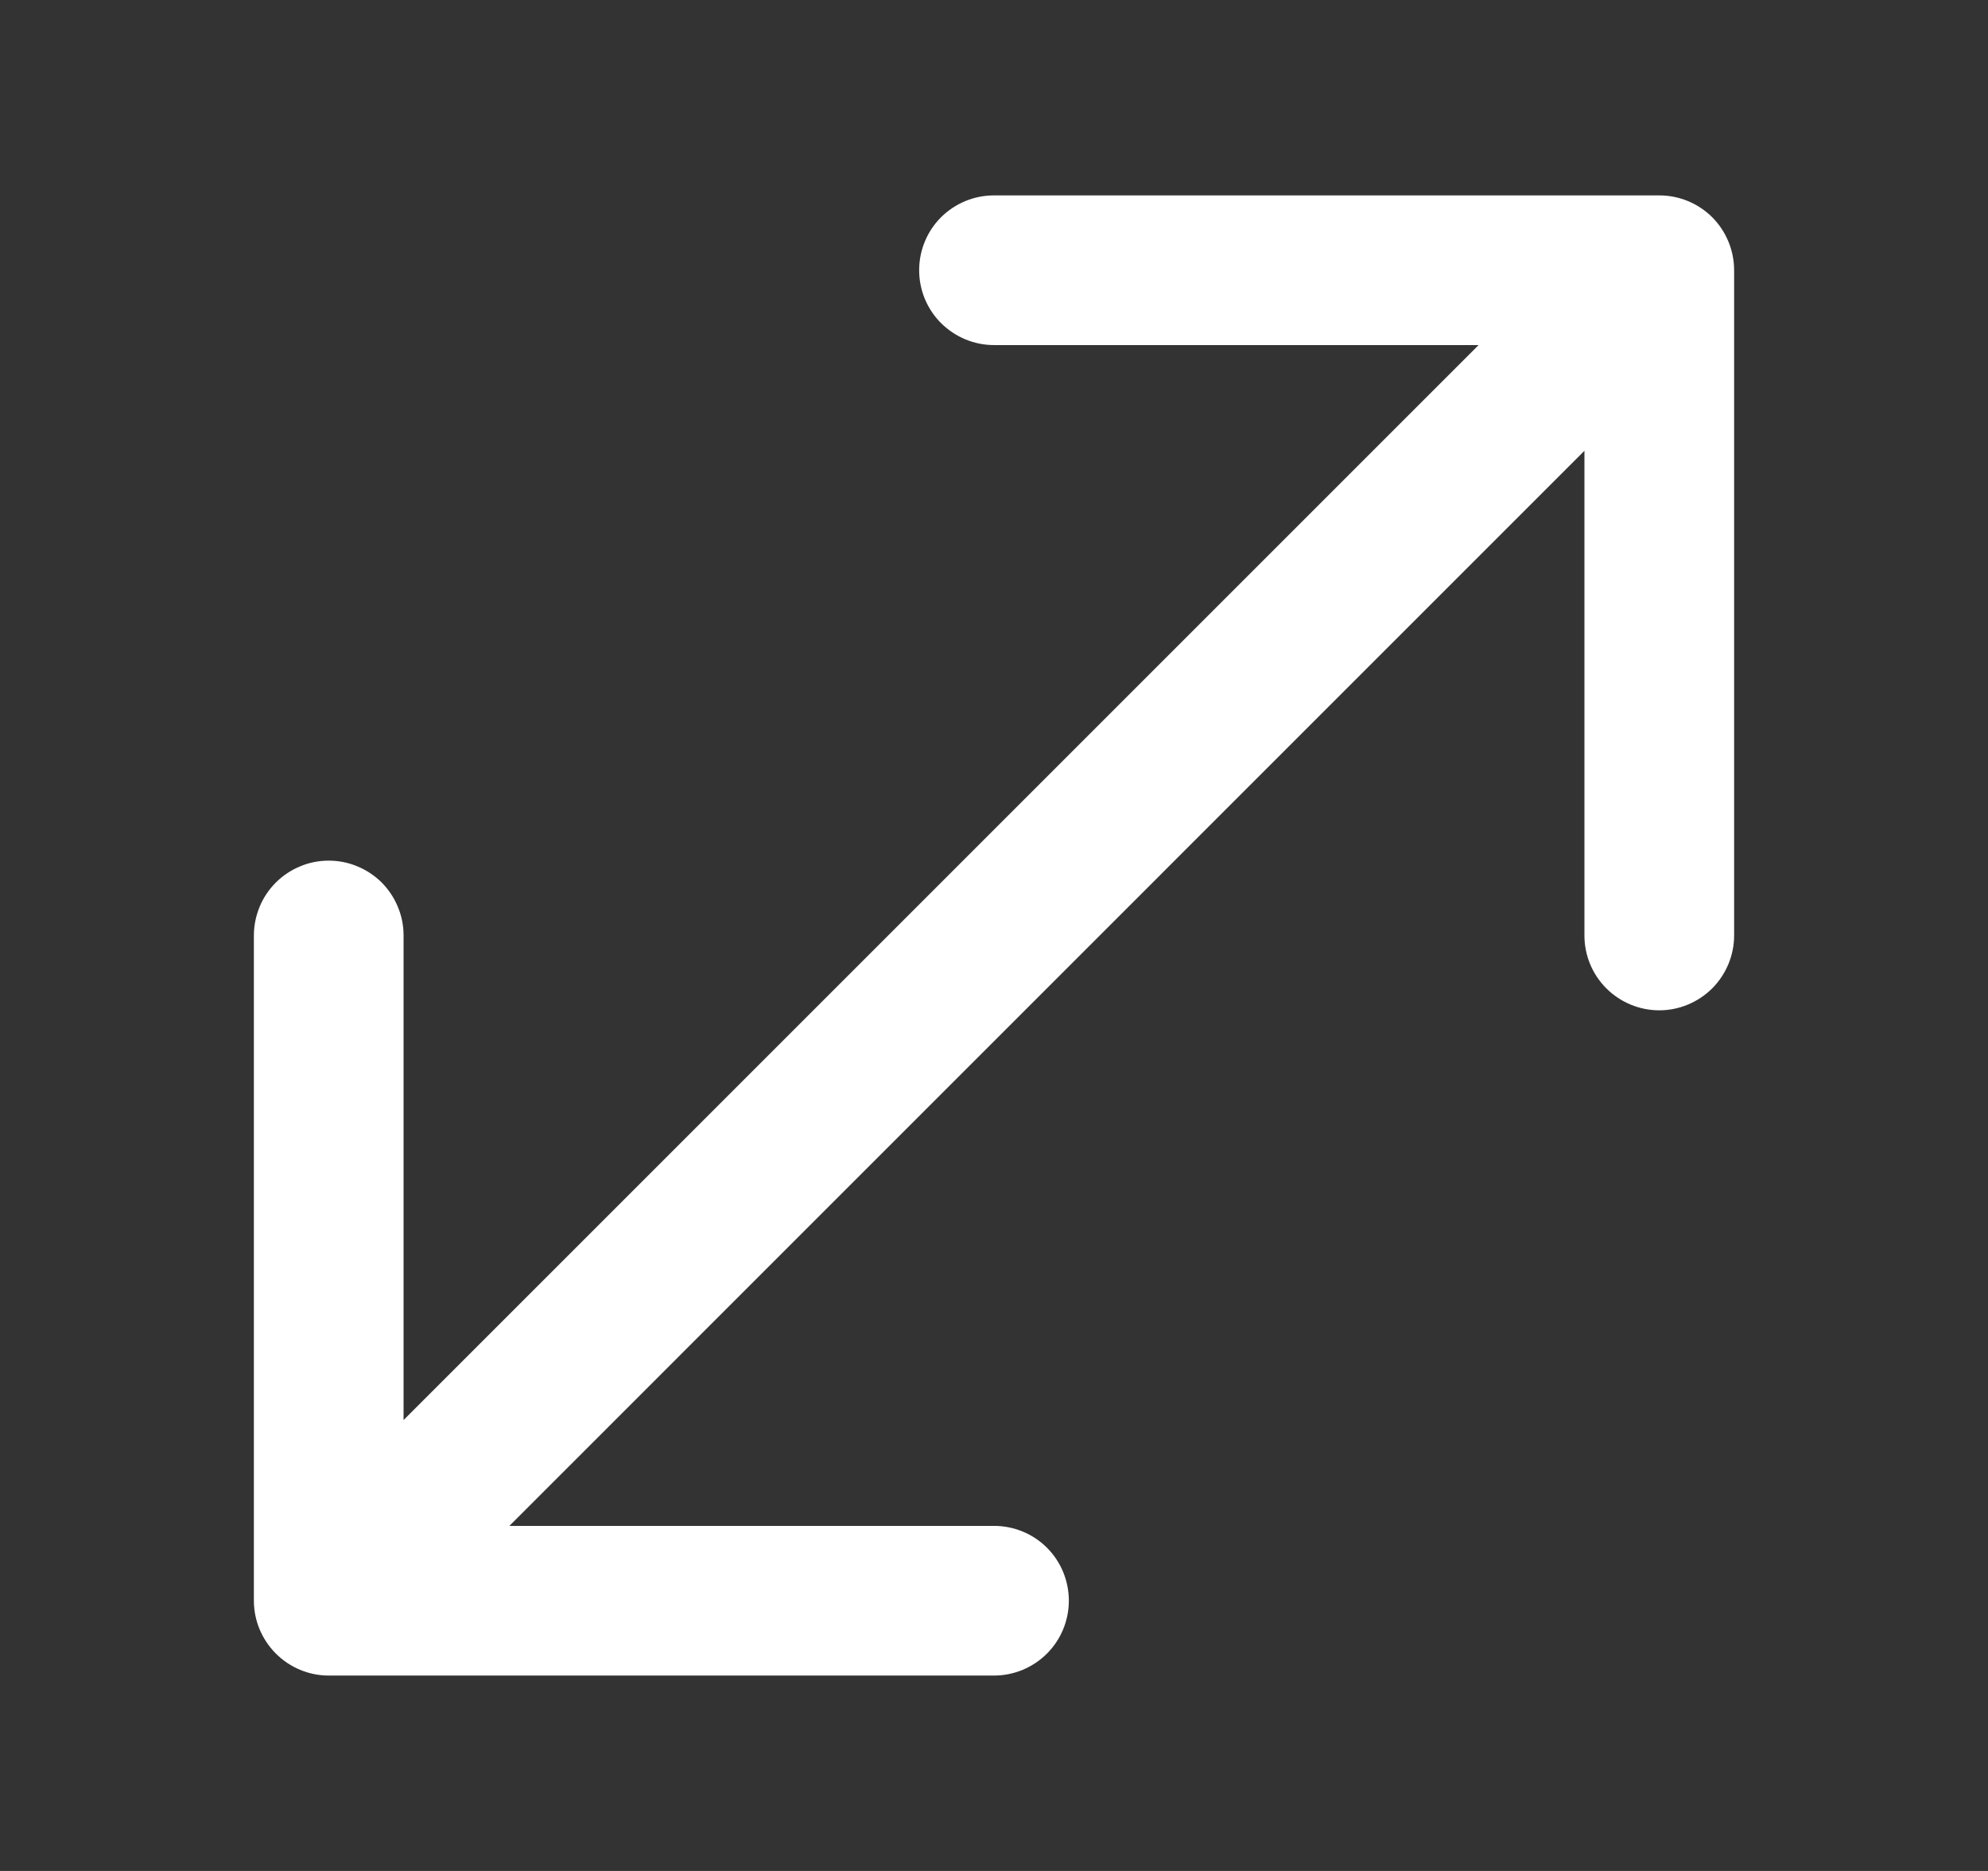
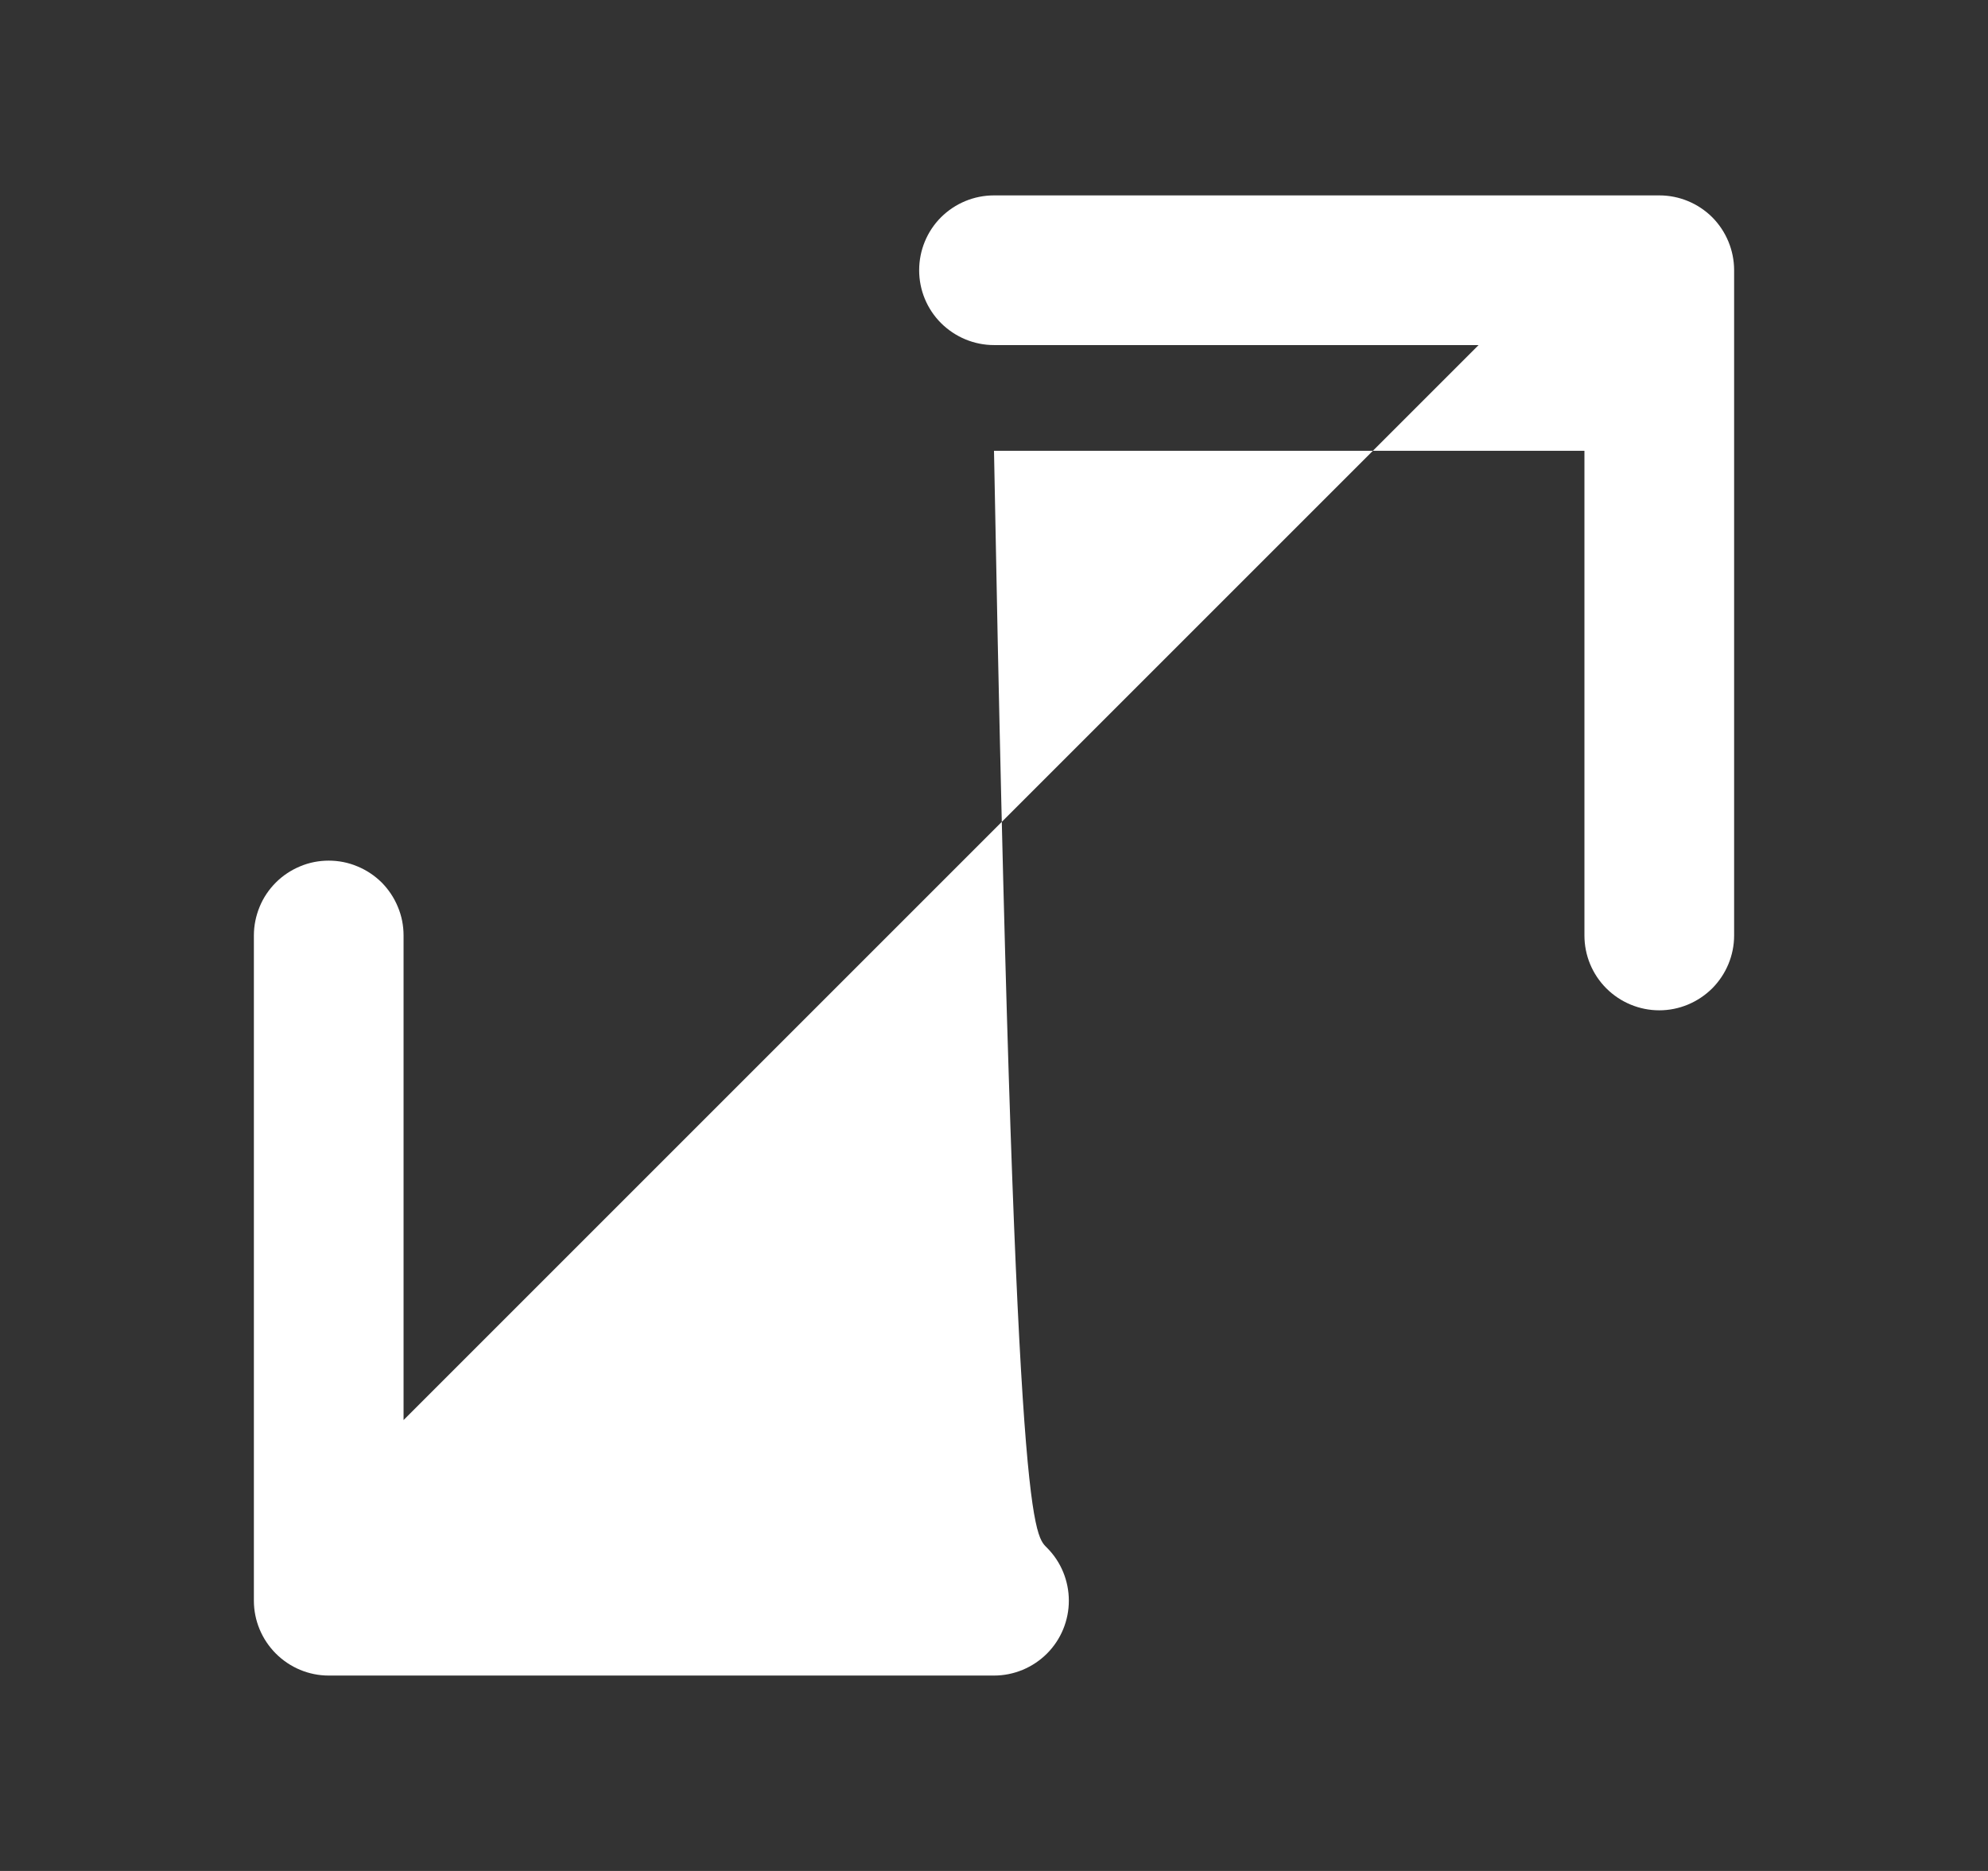
<svg xmlns="http://www.w3.org/2000/svg" width="17" height="16" viewBox="0 0 17 16" fill="none">
  <rect x="0" y="0" width="17" height="16" fill="#333333" stroke="none" />
-   <path fill-rule="evenodd" clip-rule="evenodd" d="M14.189 1.671C14.359 1.671 14.521 1.738 14.642 1.858C14.761 1.978 14.829 2.141 14.829 2.311V8C14.829 8.17 14.761 8.332 14.642 8.452C14.521 8.572 14.359 8.64 14.189 8.64C14.019 8.64 13.856 8.572 13.736 8.452C13.616 8.332 13.549 8.17 13.549 8V3.855L4.356 13.049H8.5C8.67 13.049 8.833 13.116 8.953 13.236C9.073 13.356 9.14 13.519 9.14 13.689C9.14 13.858 9.073 14.021 8.953 14.141C8.833 14.261 8.67 14.329 8.5 14.329H2.811C2.641 14.329 2.479 14.261 2.359 14.141C2.239 14.021 2.171 13.858 2.171 13.689V8C2.171 7.916 2.188 7.833 2.22 7.755C2.252 7.677 2.299 7.607 2.359 7.547C2.418 7.488 2.489 7.441 2.566 7.409C2.644 7.376 2.727 7.36 2.811 7.36C2.895 7.36 2.978 7.376 3.056 7.409C3.134 7.441 3.204 7.488 3.264 7.547C3.323 7.607 3.37 7.677 3.402 7.755C3.435 7.833 3.451 7.916 3.451 8V12.144L12.644 2.951H8.5C8.33 2.951 8.168 2.883 8.047 2.763C7.927 2.643 7.86 2.481 7.86 2.311C7.86 2.141 7.927 1.978 8.047 1.858C8.168 1.738 8.33 1.671 8.5 1.671H14.189Z" fill="white" />
+   <path fill-rule="evenodd" clip-rule="evenodd" d="M14.189 1.671C14.359 1.671 14.521 1.738 14.642 1.858C14.761 1.978 14.829 2.141 14.829 2.311V8C14.829 8.17 14.761 8.332 14.642 8.452C14.521 8.572 14.359 8.64 14.189 8.64C14.019 8.64 13.856 8.572 13.736 8.452C13.616 8.332 13.549 8.17 13.549 8V3.855H8.5C8.67 13.049 8.833 13.116 8.953 13.236C9.073 13.356 9.14 13.519 9.14 13.689C9.14 13.858 9.073 14.021 8.953 14.141C8.833 14.261 8.67 14.329 8.5 14.329H2.811C2.641 14.329 2.479 14.261 2.359 14.141C2.239 14.021 2.171 13.858 2.171 13.689V8C2.171 7.916 2.188 7.833 2.22 7.755C2.252 7.677 2.299 7.607 2.359 7.547C2.418 7.488 2.489 7.441 2.566 7.409C2.644 7.376 2.727 7.36 2.811 7.36C2.895 7.36 2.978 7.376 3.056 7.409C3.134 7.441 3.204 7.488 3.264 7.547C3.323 7.607 3.37 7.677 3.402 7.755C3.435 7.833 3.451 7.916 3.451 8V12.144L12.644 2.951H8.5C8.33 2.951 8.168 2.883 8.047 2.763C7.927 2.643 7.86 2.481 7.86 2.311C7.86 2.141 7.927 1.978 8.047 1.858C8.168 1.738 8.33 1.671 8.5 1.671H14.189Z" fill="white" />
</svg>